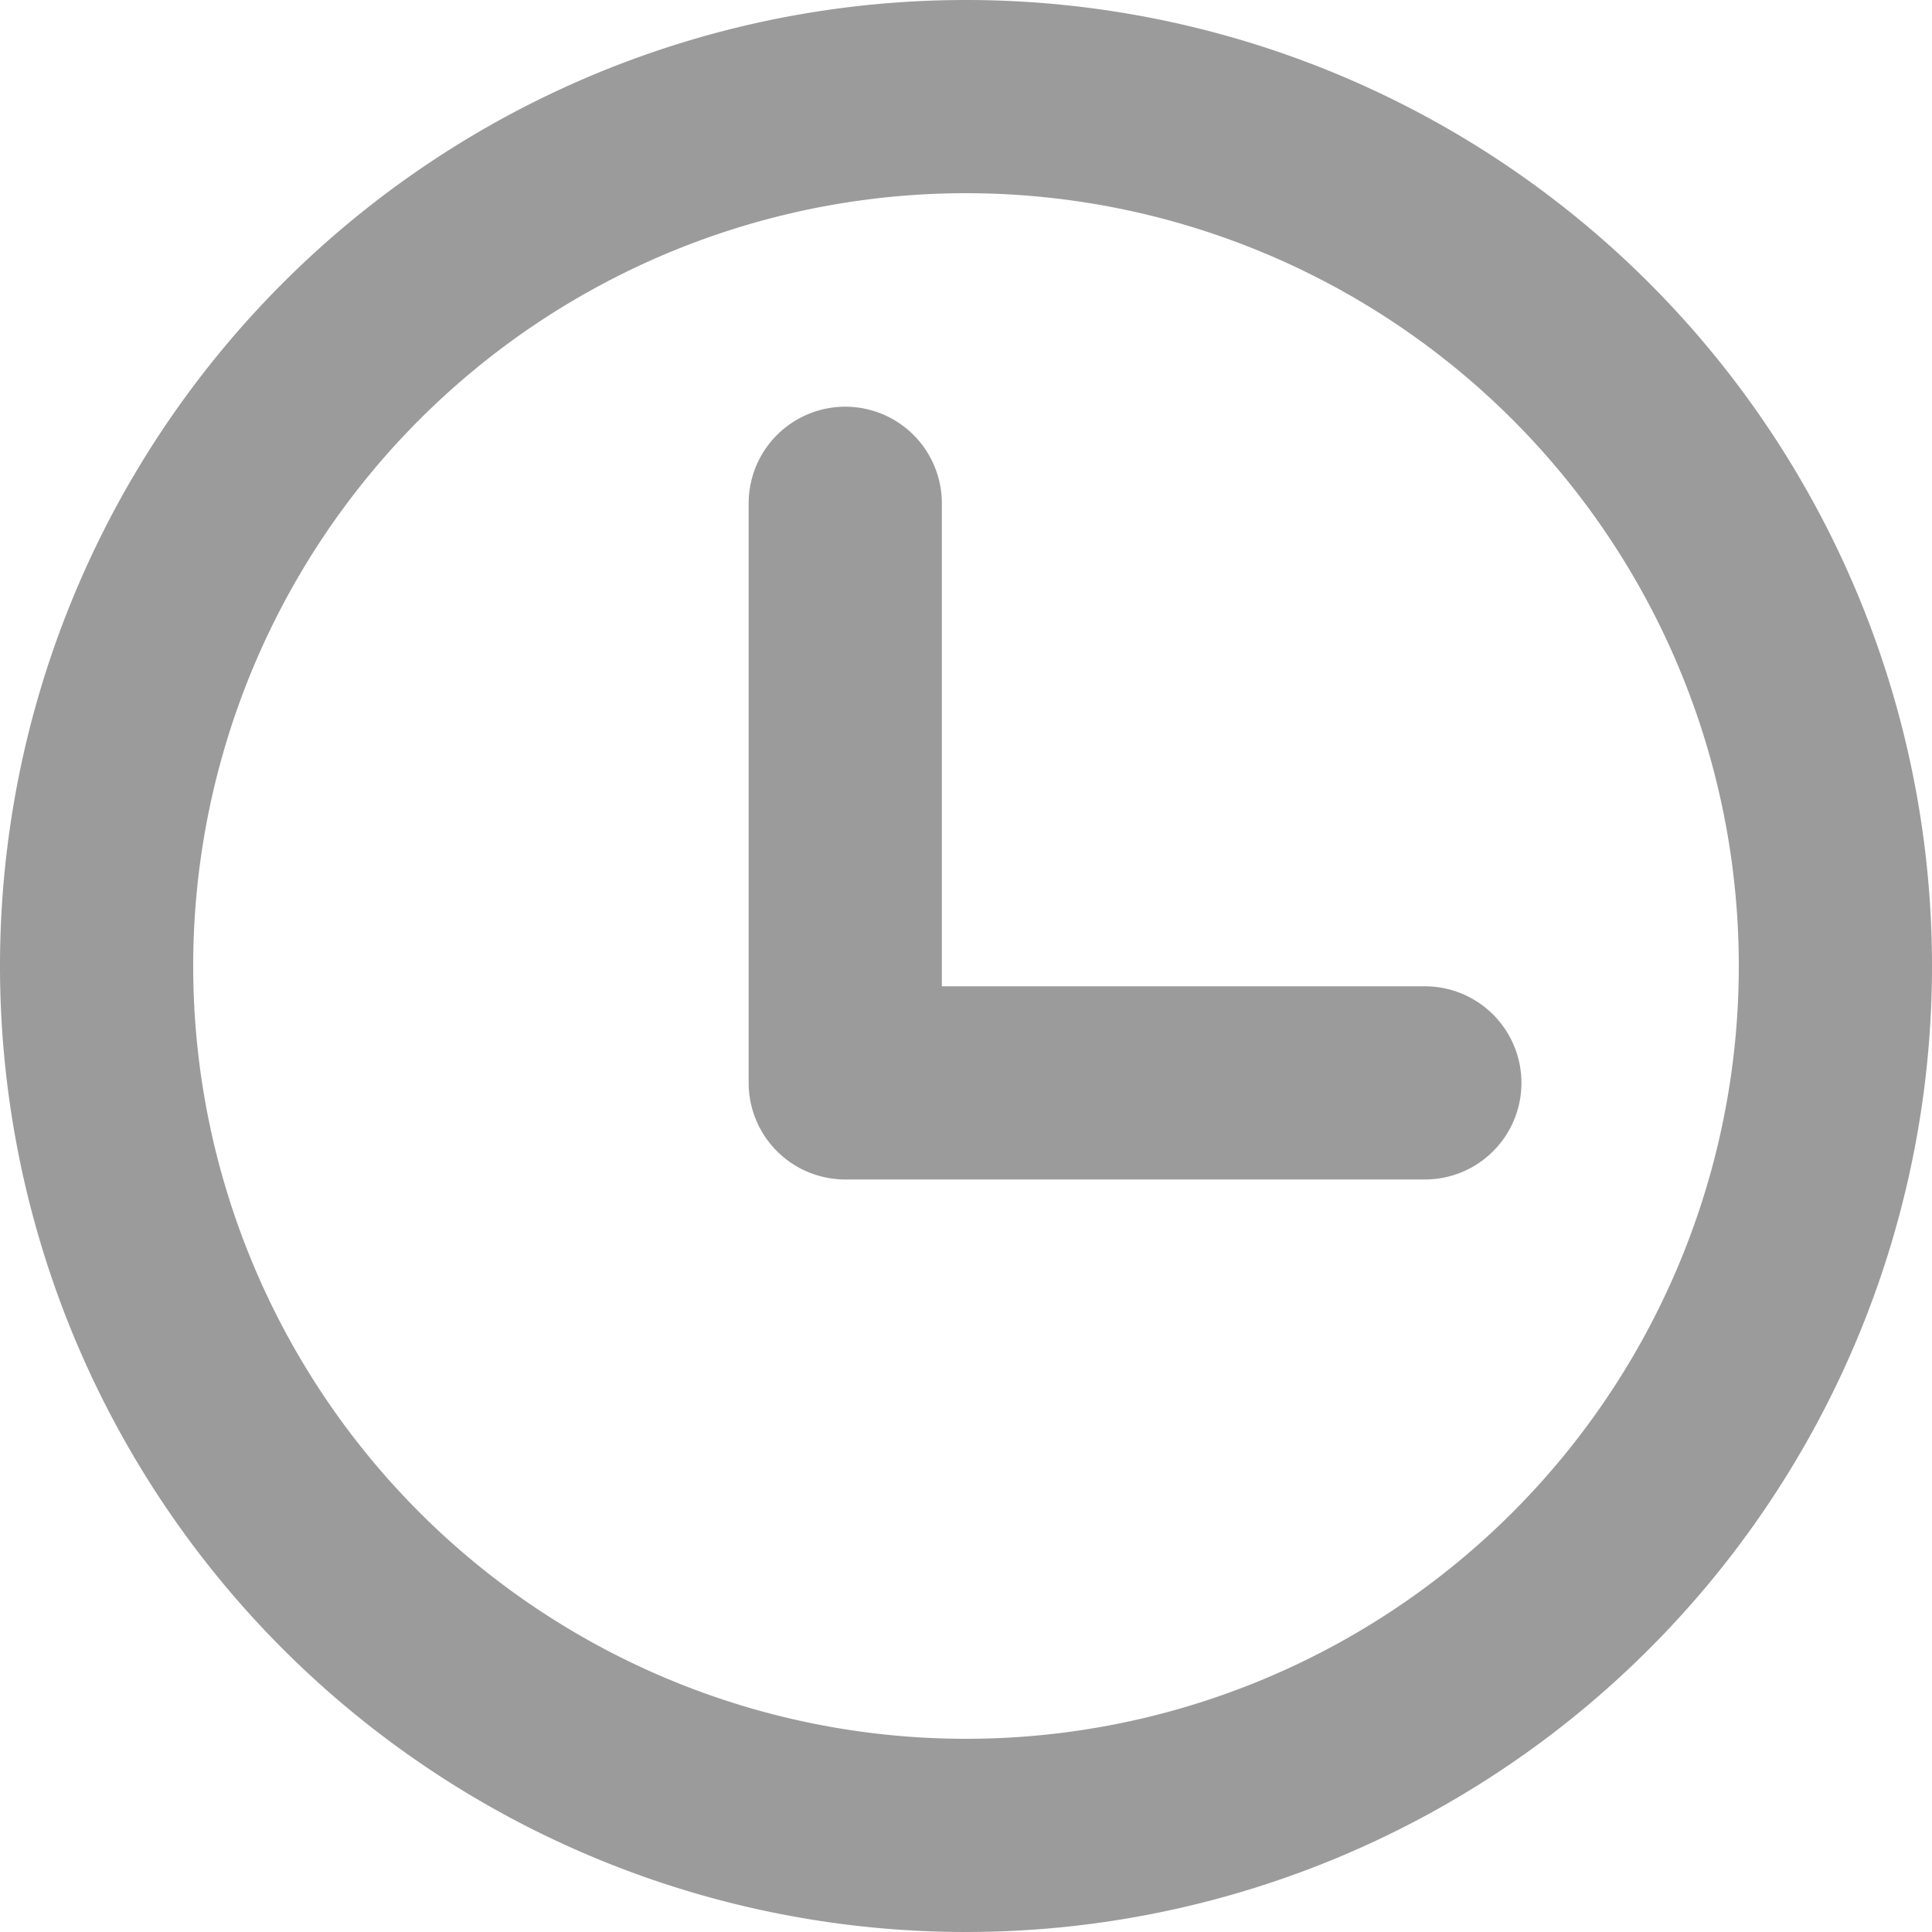
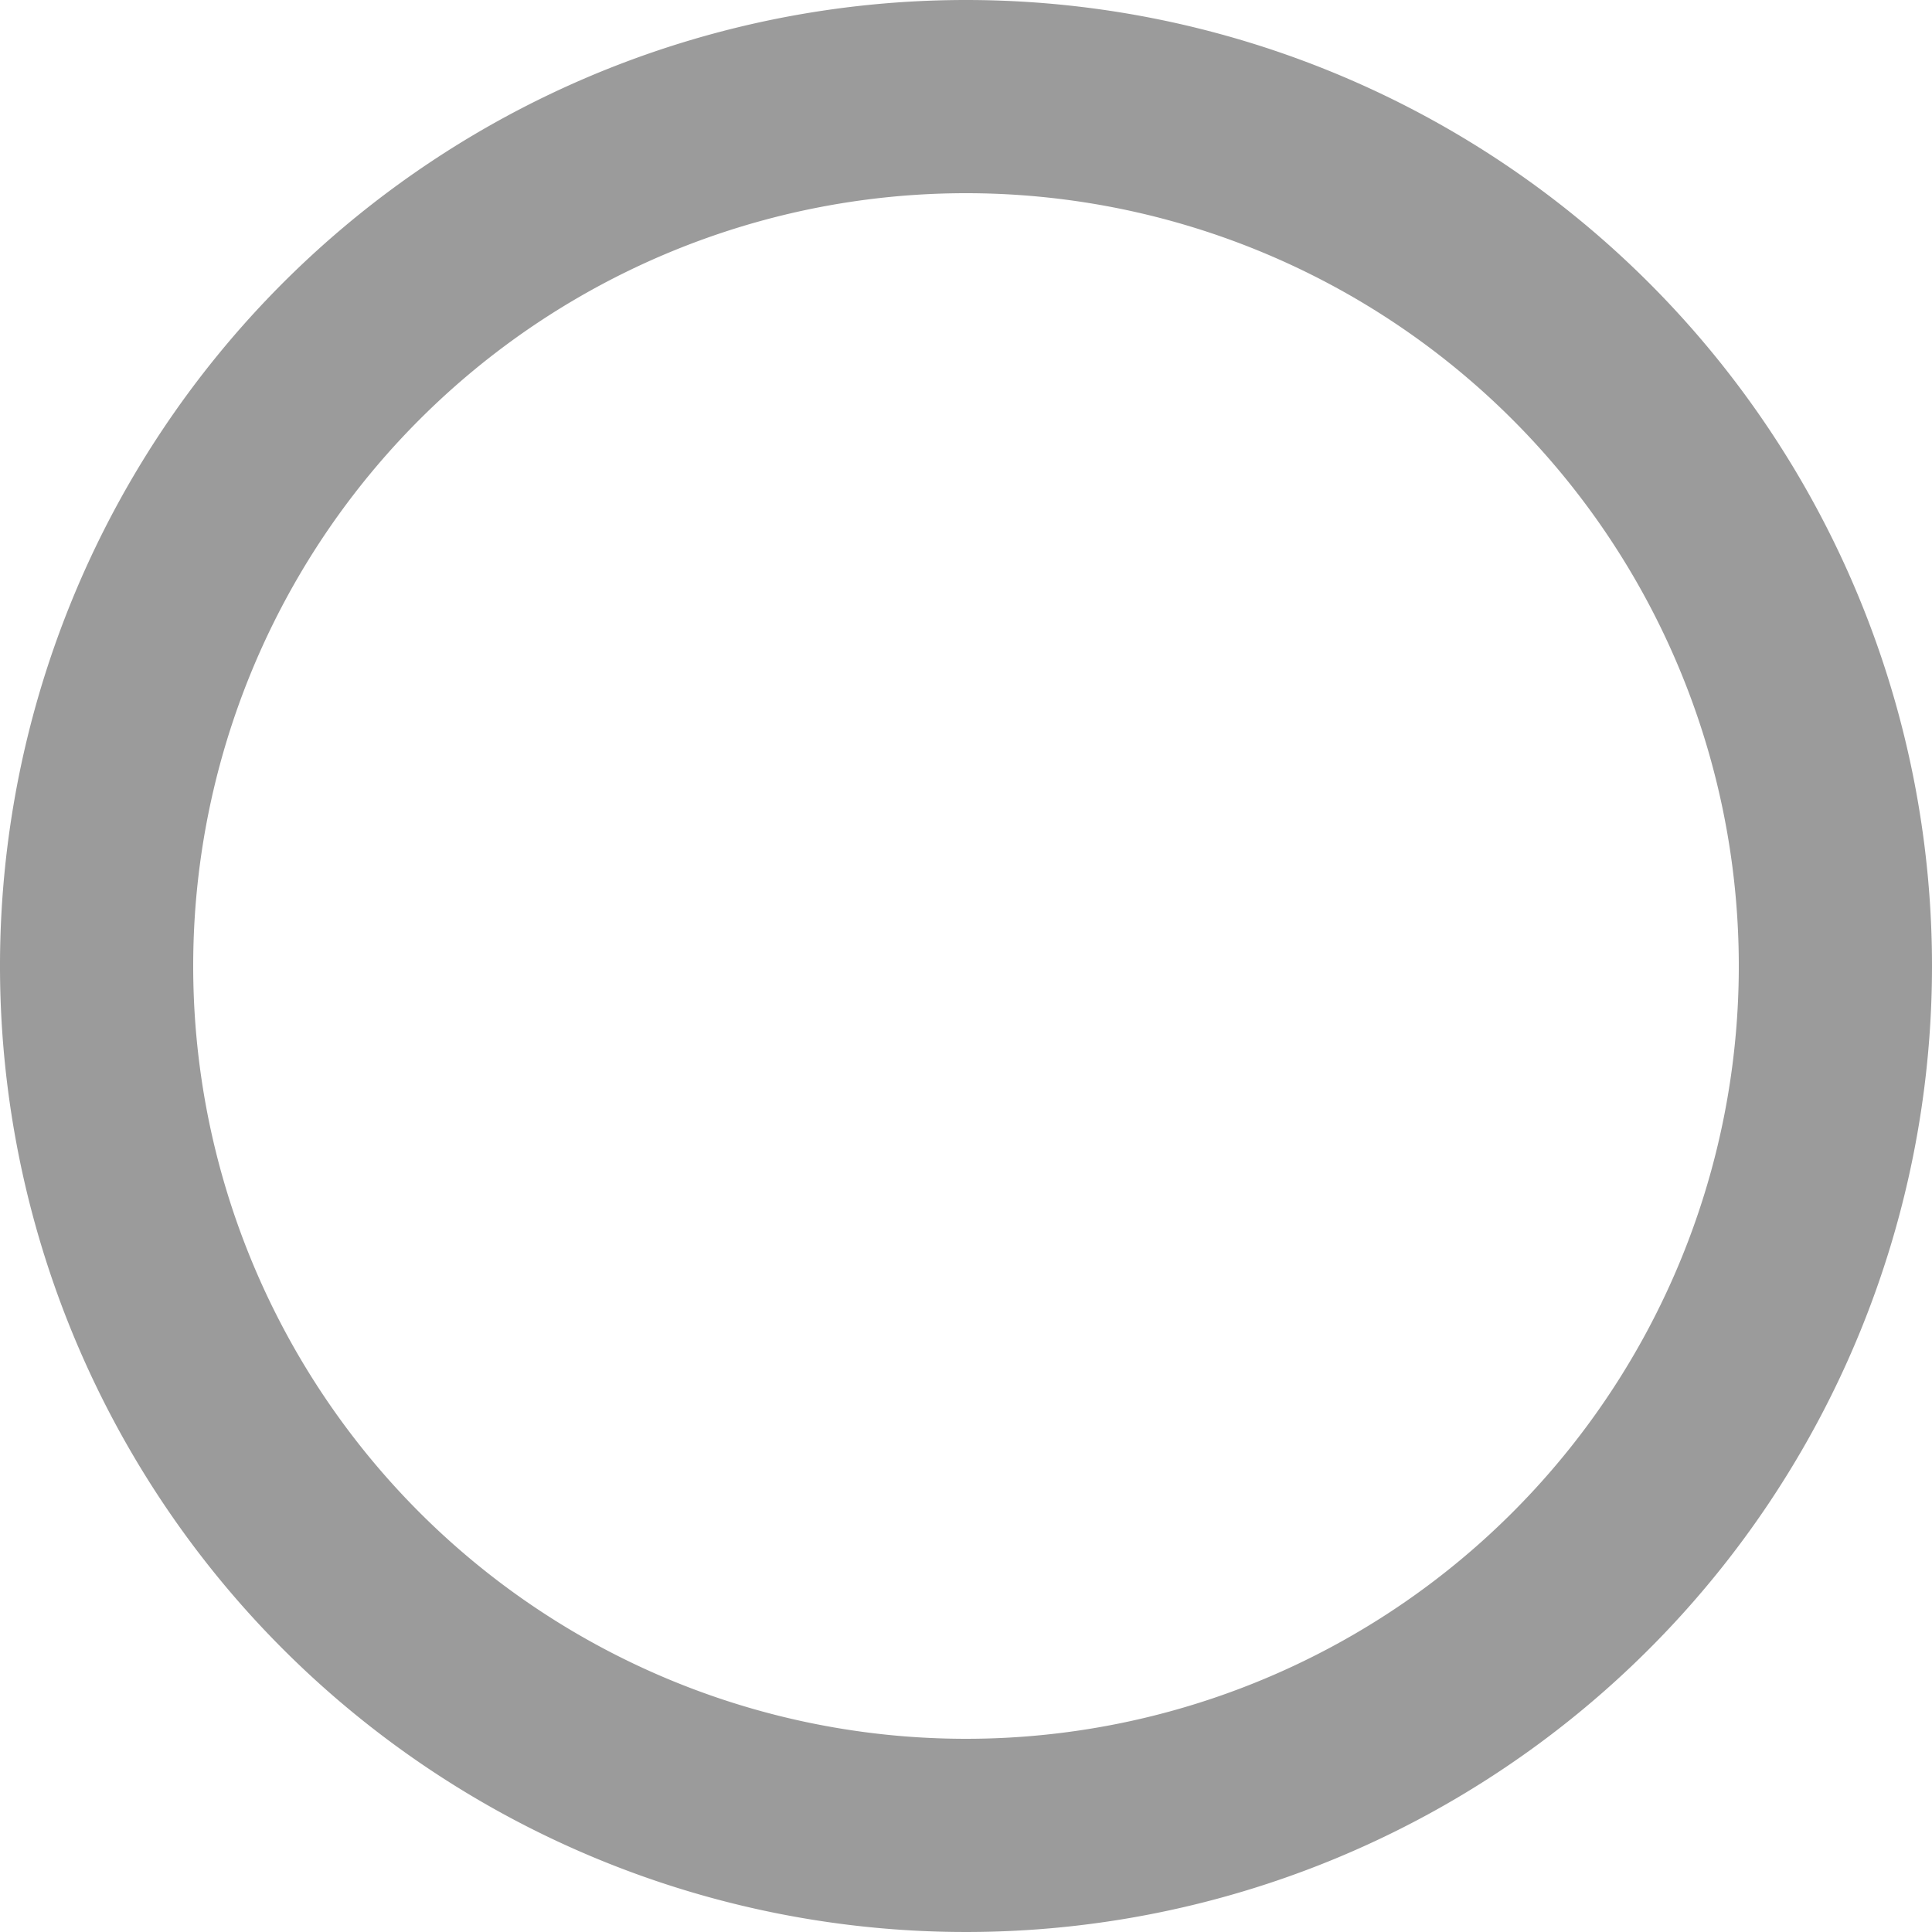
<svg xmlns="http://www.w3.org/2000/svg" width="20" height="20" viewBox="0 0 20 20">
  <defs>
    <style>
      .\34 68dc300-ca07-430c-95fc-b4d01e504366 {
        fill: #9b9b9b;
      }

      .\38 16e6811-800f-4fea-80bf-090e7ae20d3e {
        fill: none;
        stroke: #9b9b9b;
        stroke-linecap: round;
        stroke-linejoin: round;
        stroke-width: 2px;
      }
    </style>
  </defs>
  <title>logoic-typeicon</title>
  <g id="1bb2784b-103b-4489-b90f-004af13f9fd6" data-name="Слой 2">
    <g id="bcacbb11-24cf-4b6f-90d9-3151be92d336" data-name="Desktop">
      <g id="0668042b-e035-467e-bce3-dda676fd5bf0" data-name="Filial INFO">
        <g>
          <path class="468dc300-ca07-430c-95fc-b4d01e504366" d="M10,2a8,8,0,1,1-8,8,8,8,0,0,1,8-8m0-2A10,10,0,1,0,20,10,10,10,0,0,0,10,0Z" />
-           <polyline class="816e6811-800f-4fea-80bf-090e7ae20d3e" points="8.75 5.21 8.75 11.21 14.75 11.21" />
        </g>
      </g>
    </g>
  </g>
</svg>